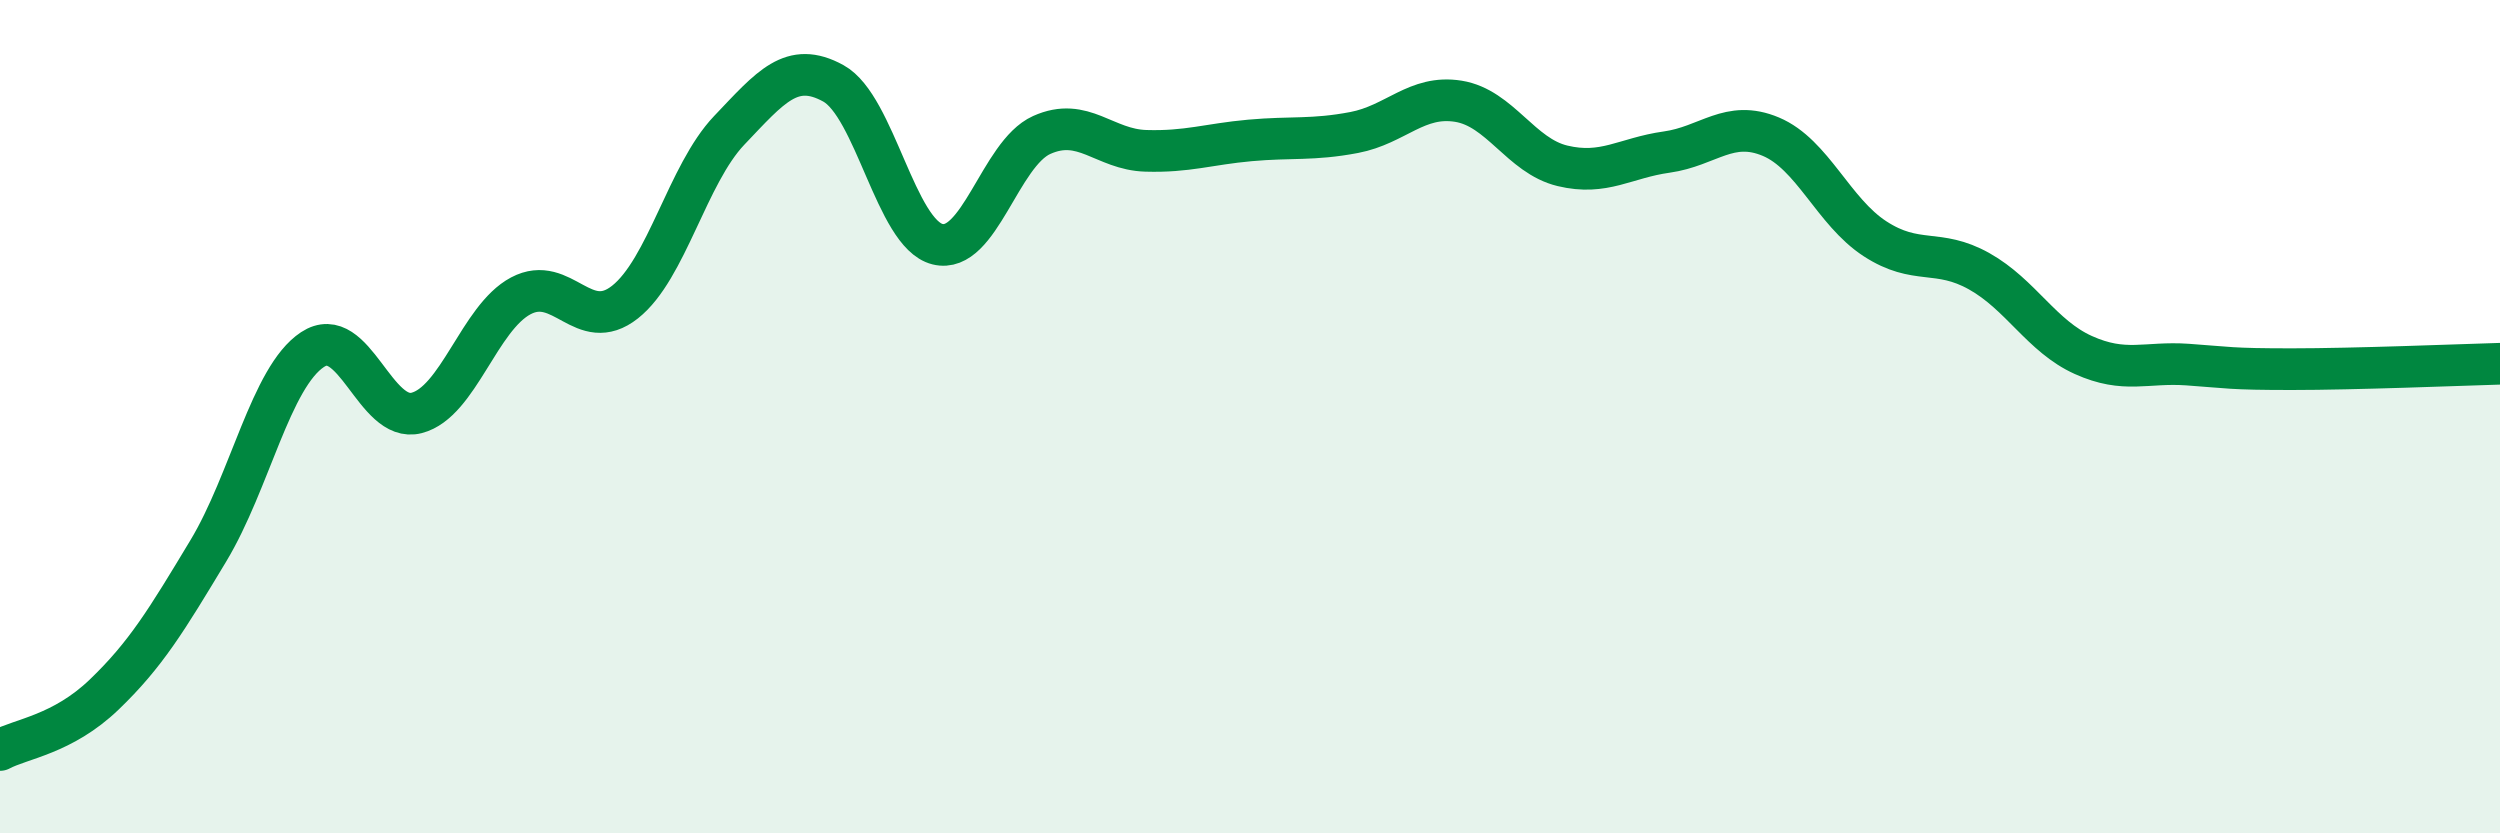
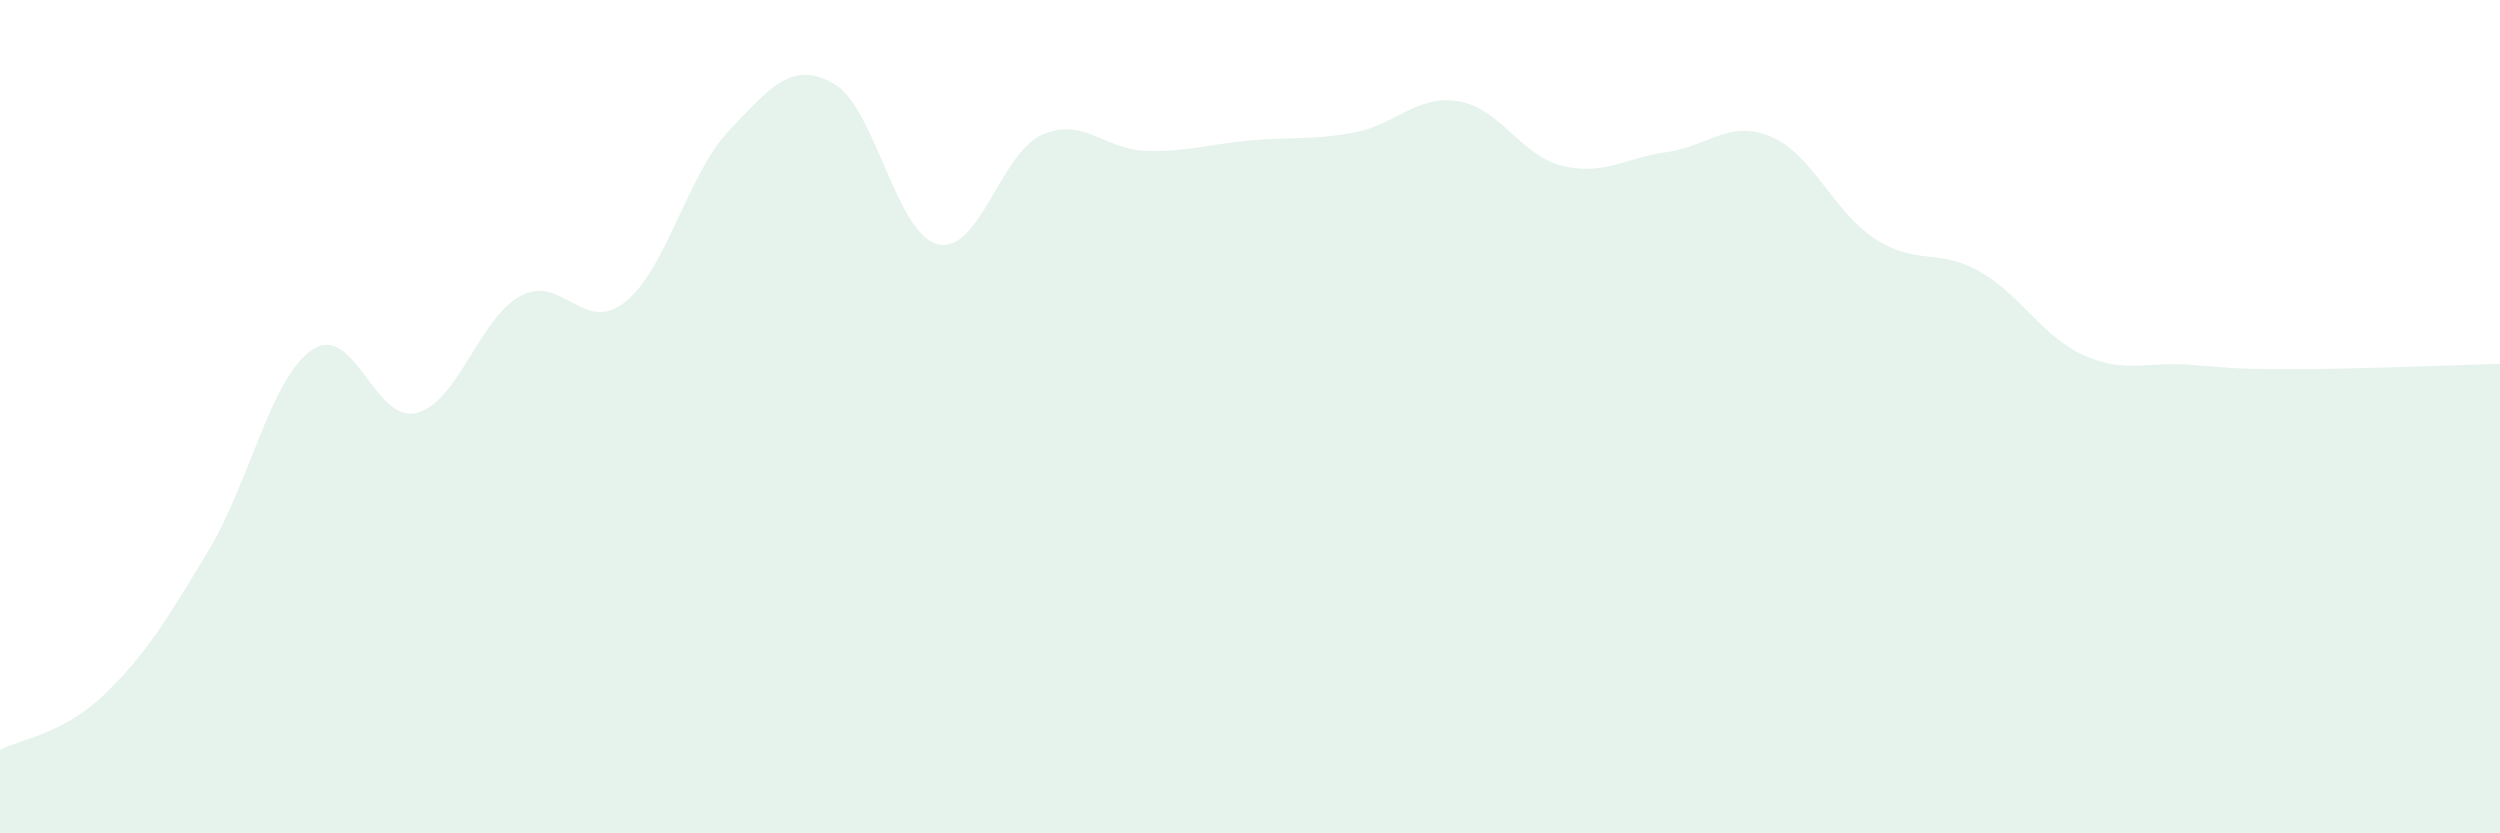
<svg xmlns="http://www.w3.org/2000/svg" width="60" height="20" viewBox="0 0 60 20">
  <path d="M 0,18 C 0.5,17.73 1.5,17.63 2.5,16.67 C 3.5,15.71 4,14.88 5,13.22 C 6,11.56 6.5,9.05 7.5,8.39 C 8.5,7.73 9,10.17 10,9.91 C 11,9.65 11.5,7.63 12.5,7.1 C 13.5,6.57 14,8.04 15,7.25 C 16,6.46 16.5,4.18 17.5,3.13 C 18.5,2.08 19,1.45 20,2 C 21,2.55 21.5,5.61 22.5,5.86 C 23.5,6.11 24,3.69 25,3.24 C 26,2.79 26.5,3.59 27.5,3.62 C 28.5,3.65 29,3.46 30,3.37 C 31,3.28 31.5,3.37 32.5,3.18 C 33.5,2.99 34,2.27 35,2.43 C 36,2.59 36.5,3.74 37.5,3.98 C 38.5,4.22 39,3.79 40,3.65 C 41,3.51 41.5,2.86 42.5,3.28 C 43.5,3.7 44,5.08 45,5.73 C 46,6.38 46.5,5.95 47.5,6.51 C 48.5,7.07 49,8.07 50,8.52 C 51,8.97 51.5,8.68 52.5,8.75 C 53.5,8.82 53.5,8.86 55,8.86 C 56.5,8.86 59,8.76 60,8.73L60 20L0 20Z" fill="#008740" opacity="0.1" stroke-linecap="round" stroke-linejoin="round" />
-   <path d="M 0,18 C 0.5,17.73 1.5,17.63 2.5,16.67 C 3.5,15.71 4,14.88 5,13.22 C 6,11.56 6.5,9.05 7.5,8.39 C 8.5,7.73 9,10.17 10,9.91 C 11,9.65 11.5,7.63 12.5,7.1 C 13.5,6.57 14,8.04 15,7.25 C 16,6.46 16.5,4.18 17.5,3.13 C 18.5,2.08 19,1.45 20,2 C 21,2.55 21.5,5.61 22.5,5.86 C 23.5,6.11 24,3.69 25,3.24 C 26,2.79 26.5,3.59 27.5,3.62 C 28.5,3.65 29,3.46 30,3.37 C 31,3.28 31.5,3.37 32.5,3.18 C 33.5,2.99 34,2.27 35,2.43 C 36,2.59 36.5,3.74 37.5,3.98 C 38.5,4.22 39,3.79 40,3.65 C 41,3.51 41.5,2.86 42.5,3.28 C 43.5,3.7 44,5.08 45,5.73 C 46,6.38 46.5,5.95 47.5,6.51 C 48.5,7.07 49,8.07 50,8.52 C 51,8.97 51.5,8.68 52.5,8.75 C 53.5,8.82 53.5,8.86 55,8.86 C 56.5,8.86 59,8.76 60,8.73" stroke="#008740" stroke-width="1" fill="none" stroke-linecap="round" stroke-linejoin="round" />
</svg>